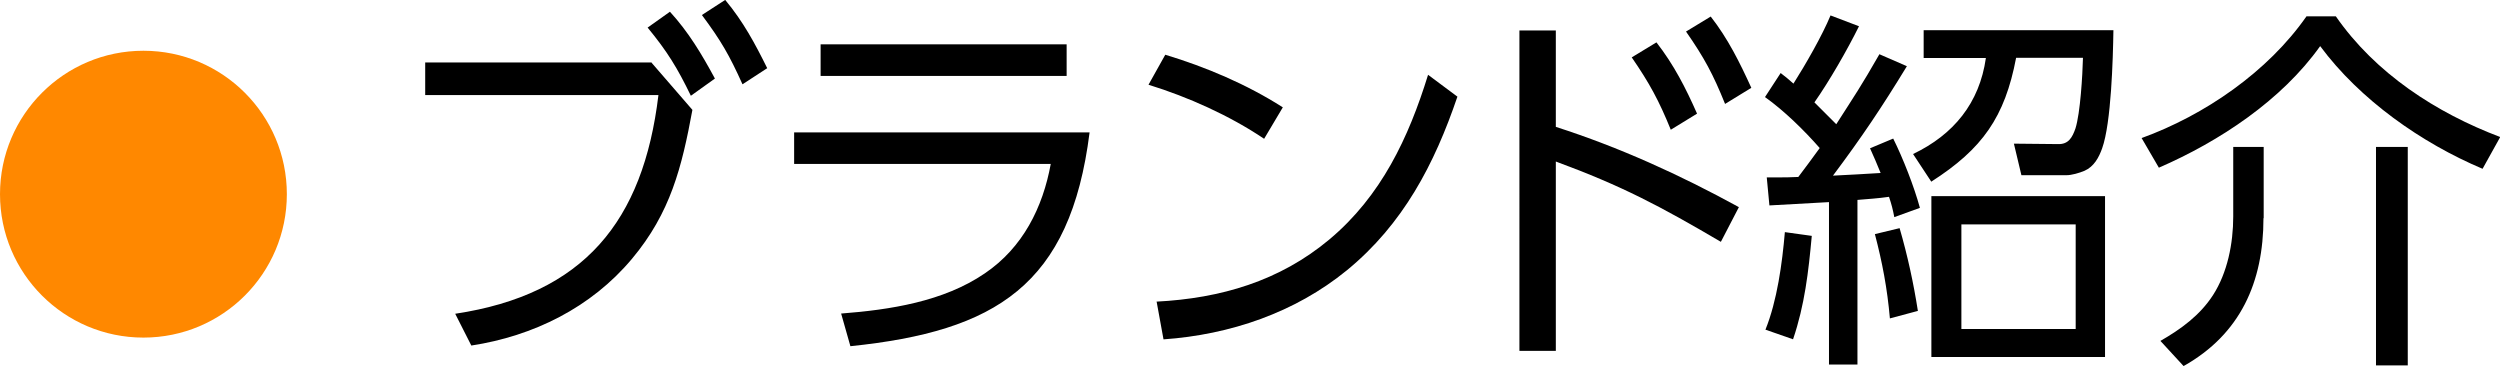
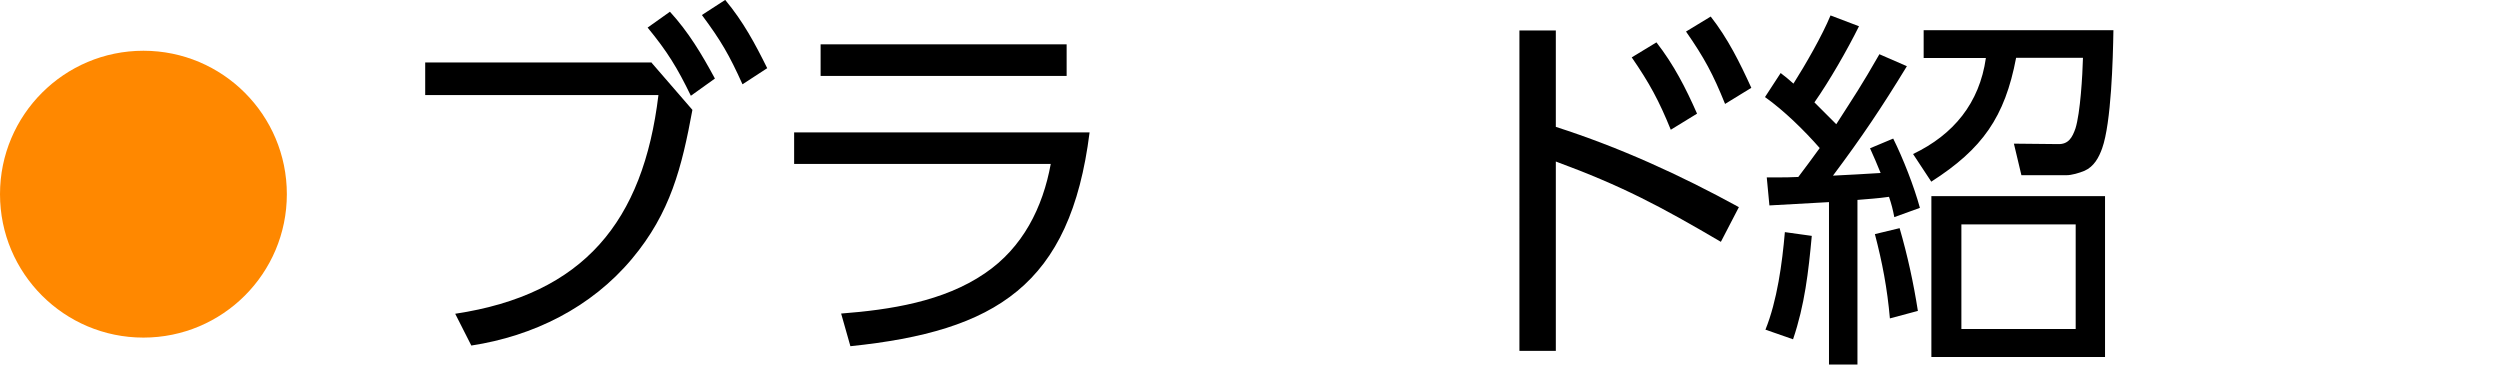
<svg xmlns="http://www.w3.org/2000/svg" id="_レイヤー_2" data-name="レイヤー 2" viewBox="0 0 113.3 16.59">
  <defs>
    <style>
      .cls-1 {
        fill: #f80;
      }
    </style>
  </defs>
  <g id="_レイヤー_1-2" data-name="レイヤー 1">
    <g id="brand_title">
      <g>
        <path d="M29.51,2.82l1.87,2.16c-.48,2.6-.99,4.66-2.74,6.75-1.85,2.21-4.47,3.5-7.28,3.93l-.73-1.44c5.83-.88,8.52-4.18,9.21-9.91h-10.57v-1.48h10.23ZM30.36.53c.85.93,1.44,1.92,2.04,3.03l-1.09.78c-.61-1.26-1.07-2.01-1.96-3.09l1-.71ZM32.87,0c.82.99,1.34,1.96,1.9,3.09l-1.12.73c-.6-1.33-.97-1.97-1.84-3.14l1.05-.68Z" />
        <path d="M49.38,6c-.87,6.93-4.25,9.01-10.84,9.69l-.42-1.48c2.21-.17,4.64-.54,6.51-1.82,1.73-1.17,2.63-2.99,2.99-4.96h-11.63v-1.43h13.39ZM48.34,2.01v1.43h-11.15v-1.43h11.15Z" />
-         <path d="M58.14,4.86l-.85,1.43c-1.56-1.05-3.43-1.89-5.24-2.45l.76-1.36c1.85.56,3.69,1.34,5.32,2.38ZM52.41,13.67c2.91-.15,5.58-.93,7.84-2.82,2.35-1.97,3.59-4.61,4.47-7.46l1.33.99c-1.04,3.06-2.46,5.78-5.01,7.87-2.35,1.92-5.3,2.92-8.31,3.13l-.31-1.7Z" />
        <path d="M78.81,9.38l-.82,1.58c-2.74-1.61-4.47-2.53-7.48-3.64v8.58h-1.65V1.38h1.65v4.37c2.87.92,5.64,2.18,8.3,3.64ZM75.07,1.92c.78,1,1.33,2.07,1.84,3.23l-1.19.73c-.53-1.31-.97-2.12-1.77-3.28l1.12-.68ZM77.53.75c.78,1,1.31,2.07,1.84,3.23l-1.19.73c-.54-1.34-.94-2.09-1.77-3.28l1.12-.68Z" />
-         <path d="M85.18,2.46l1.24.54c-1.14,1.87-2.04,3.21-3.35,4.96.71-.03,1.45-.08,2.16-.12-.15-.37-.31-.75-.48-1.12l1.05-.44c.44.88.95,2.18,1.21,3.14l-1.16.42c-.07-.36-.12-.56-.24-.92-.48.07-.95.1-1.43.14v7.46h-1.29v-7.36l-2.7.15-.12-1.27h.44c.32,0,.65,0,.99-.02.32-.42.65-.87.97-1.31-.7-.8-1.62-1.7-2.48-2.31l.71-1.09c.2.15.39.31.58.48.54-.85,1.31-2.19,1.68-3.09l1.29.49c-.53,1.07-1.34,2.48-2.02,3.45l.99.99c.87-1.36,1.1-1.68,1.96-3.18ZM81.27,15.38l-1.26-.44c.53-1.31.76-3.01.88-4.42l1.22.17c-.15,1.63-.32,3.13-.85,4.69ZM86.92,14.09l-1.27.34c-.12-1.36-.34-2.52-.68-3.82l1.12-.27c.36,1.24.63,2.48.83,3.76ZM87.53,8.24l-.83-1.26c1.84-.88,3.01-2.31,3.3-4.35h-2.82v-1.26h8.6c-.02,1.31-.1,4.2-.51,5.35-.15.42-.37.83-.8,1.02-.24.1-.58.2-.82.2h-2.04l-.34-1.43,1.99.02c.49.02.66-.31.8-.71.22-.7.32-2.41.34-3.2h-3.03c-.51,2.69-1.53,4.13-3.84,5.61ZM95.4,16.18h-7.87v-7.29h7.87v7.29ZM88.89,10.17v4.74h5.18v-4.74h-5.18Z" />
-         <path d="M97.05,6.26c2.87-1.04,5.73-3.01,7.48-5.52h1.33c1.79,2.58,4.54,4.37,7.45,5.47l-.8,1.44c-2.77-1.17-5.56-3.13-7.36-5.56-1.75,2.46-4.57,4.32-7.31,5.51l-.78-1.34ZM102.58,9.89c0,2.89-1.04,5.25-3.62,6.7l-1.05-1.14c.94-.54,1.79-1.16,2.38-2.07.66-1.02.92-2.35.92-3.57v-3.15h1.38v3.23ZM109.12,16.56h-1.44V6.66h1.44v9.89Z" />
+         <path d="M85.18,2.46l1.24.54c-1.14,1.87-2.04,3.21-3.35,4.96.71-.03,1.45-.08,2.16-.12-.15-.37-.31-.75-.48-1.12l1.05-.44c.44.88.95,2.18,1.21,3.14l-1.16.42c-.07-.36-.12-.56-.24-.92-.48.07-.95.1-1.43.14v7.46h-1.29v-7.36l-2.7.15-.12-1.27h.44c.32,0,.65,0,.99-.02.32-.42.65-.87.97-1.31-.7-.8-1.62-1.7-2.48-2.31l.71-1.09c.2.15.39.31.58.48.54-.85,1.31-2.19,1.68-3.09l1.29.49c-.53,1.07-1.34,2.48-2.02,3.45l.99.99c.87-1.36,1.1-1.68,1.96-3.18ZM81.27,15.38l-1.26-.44c.53-1.31.76-3.01.88-4.42l1.22.17c-.15,1.63-.32,3.13-.85,4.69ZM86.92,14.09l-1.27.34c-.12-1.36-.34-2.52-.68-3.82l1.12-.27c.36,1.24.63,2.48.83,3.76M87.53,8.24l-.83-1.26c1.84-.88,3.01-2.31,3.3-4.35h-2.82v-1.26h8.6c-.02,1.31-.1,4.2-.51,5.35-.15.42-.37.83-.8,1.02-.24.1-.58.2-.82.2h-2.04l-.34-1.43,1.99.02c.49.02.66-.31.8-.71.22-.7.32-2.41.34-3.2h-3.03c-.51,2.69-1.53,4.13-3.84,5.61ZM95.4,16.18h-7.87v-7.29h7.87v7.29ZM88.89,10.17v4.74h5.18v-4.74h-5.18Z" />
      </g>
      <circle class="cls-1" cx="6.5" cy="8.8" r="6.5" />
    </g>
  </g>
</svg>